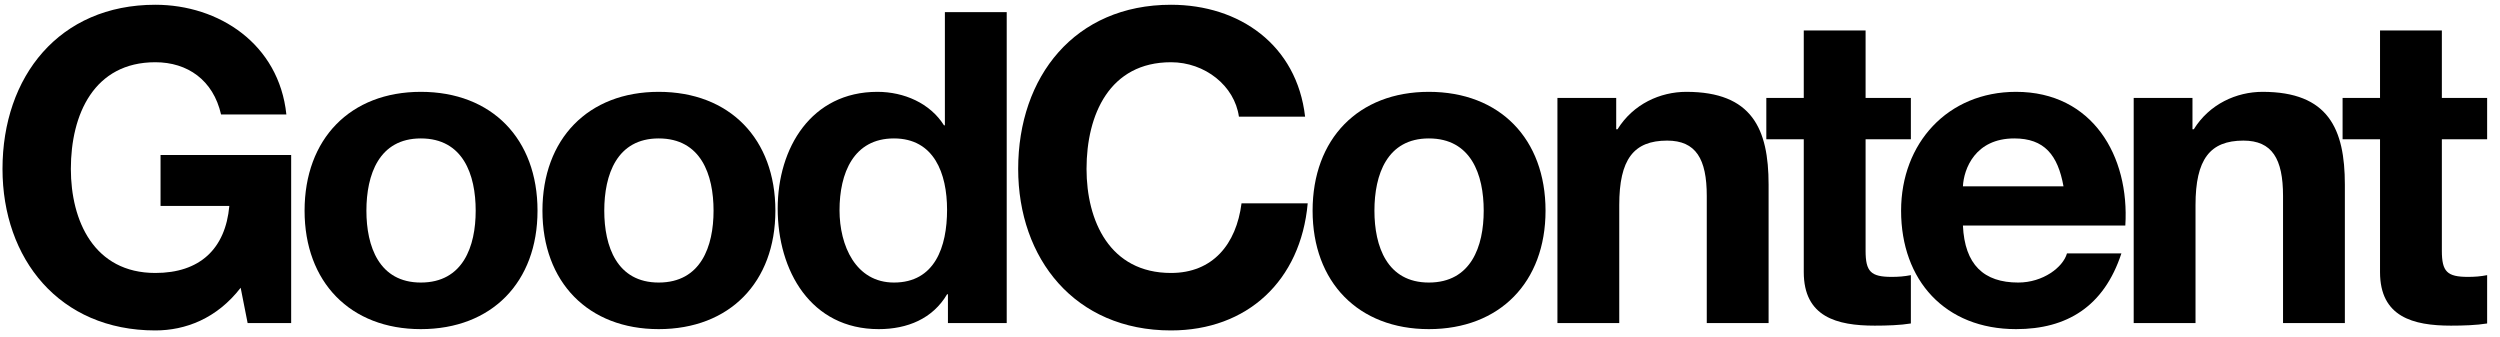
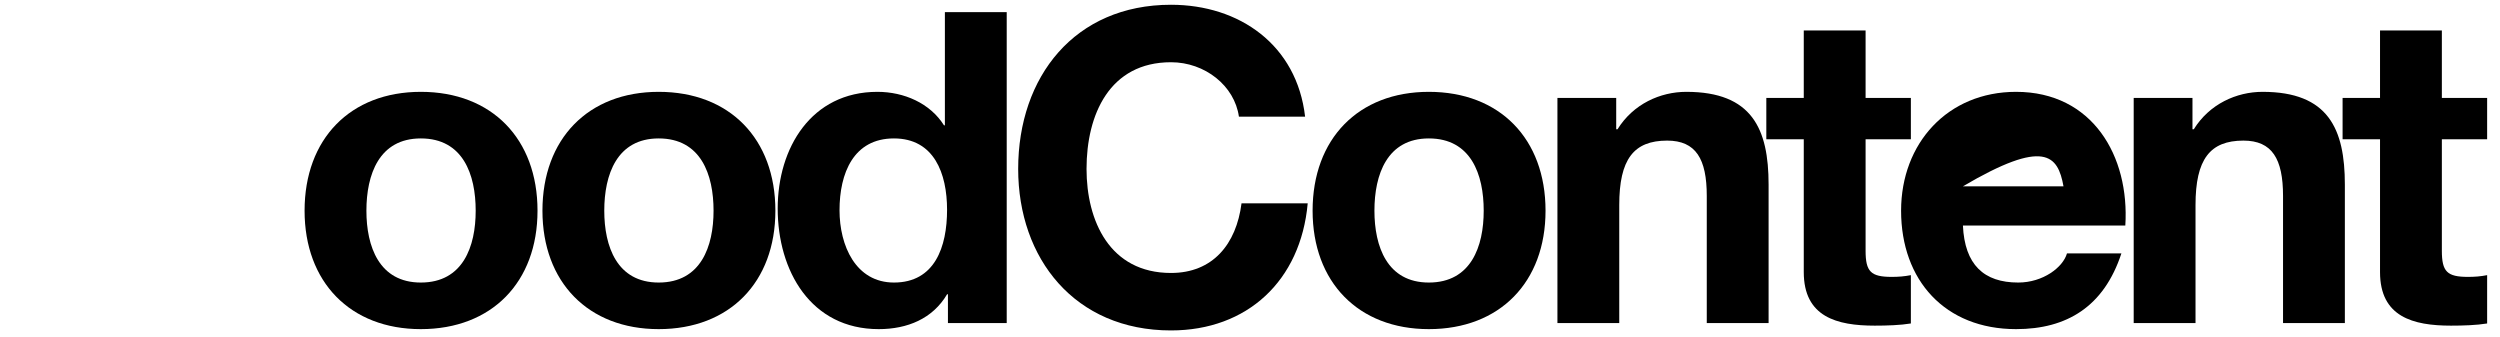
<svg xmlns="http://www.w3.org/2000/svg" width="178" height="24" viewBox="0 0 178 24" fill="none">
-   <path d="M17.631 23H20.731V11.034H11.431V14.661H16.329C16.05 17.73 14.221 19.435 11.059 19.435C6.688 19.435 5.045 15.715 5.045 12.026C5.045 8.151 6.688 4.431 11.059 4.431C13.353 4.431 15.182 5.702 15.74 8.151H20.39C19.863 3.129 15.585 0.339 11.059 0.339C4.208 0.339 0.178 5.454 0.178 12.026C0.178 18.412 4.208 23.527 11.059 23.527C13.198 23.527 15.43 22.69 17.135 20.489L17.631 23Z" fill="black" />
  <path d="M21.686 15.002C21.686 20.086 24.941 23.434 29.963 23.434C35.016 23.434 38.271 20.086 38.271 15.002C38.271 9.887 35.016 6.539 29.963 6.539C24.941 6.539 21.686 9.887 21.686 15.002ZM26.088 15.002C26.088 12.429 26.987 9.856 29.963 9.856C32.97 9.856 33.869 12.429 33.869 15.002C33.869 17.544 32.97 20.117 29.963 20.117C26.987 20.117 26.088 17.544 26.088 15.002Z" fill="black" />
  <path d="M38.622 15.002C38.622 20.086 41.877 23.434 46.899 23.434C51.952 23.434 55.207 20.086 55.207 15.002C55.207 9.887 51.952 6.539 46.899 6.539C41.877 6.539 38.622 9.887 38.622 15.002ZM43.024 15.002C43.024 12.429 43.923 9.856 46.899 9.856C49.906 9.856 50.805 12.429 50.805 15.002C50.805 17.544 49.906 20.117 46.899 20.117C43.923 20.117 43.024 17.544 43.024 15.002Z" fill="black" />
  <path d="M67.493 23H71.678V0.866H67.276V8.926H67.214C66.222 7.345 64.362 6.539 62.471 6.539C57.759 6.539 55.372 10.538 55.372 14.847C55.372 19.28 57.728 23.434 62.564 23.434C64.61 23.434 66.408 22.69 67.431 20.954H67.493V23ZM67.431 14.94C67.431 17.575 66.563 20.117 63.649 20.117C60.921 20.117 59.774 17.482 59.774 14.971C59.774 12.336 60.766 9.856 63.649 9.856C66.501 9.856 67.431 12.336 67.431 14.94Z" fill="black" />
  <path d="M92.923 8.306C92.334 3.191 88.242 0.339 83.375 0.339C76.524 0.339 72.494 5.454 72.494 12.026C72.494 18.412 76.524 23.527 83.375 23.527C88.8 23.527 92.613 19.993 93.109 14.475H88.397C88.025 17.389 86.351 19.435 83.375 19.435C79.004 19.435 77.361 15.715 77.361 12.026C77.361 8.151 79.004 4.431 83.375 4.431C85.793 4.431 87.901 6.105 88.211 8.306H92.923Z" fill="black" />
  <path d="M93.457 15.002C93.457 20.086 96.712 23.434 101.734 23.434C106.787 23.434 110.042 20.086 110.042 15.002C110.042 9.887 106.787 6.539 101.734 6.539C96.712 6.539 93.457 9.887 93.457 15.002ZM97.859 15.002C97.859 12.429 98.758 9.856 101.734 9.856C104.741 9.856 105.64 12.429 105.64 15.002C105.64 17.544 104.741 20.117 101.734 20.117C98.758 20.117 97.859 17.544 97.859 15.002Z" fill="black" />
  <path d="M110.889 23H115.291V14.599C115.291 11.344 116.314 10.011 118.701 10.011C120.747 10.011 121.522 11.313 121.522 13.948V23H125.924V13.142C125.924 9.174 124.746 6.539 120.065 6.539C118.205 6.539 116.283 7.407 115.167 9.205H115.074V6.973H110.889V23Z" fill="black" />
  <path d="M132.83 2.168H128.428V6.973H125.762V9.918H128.428V19.373C128.428 22.566 130.784 23.186 133.481 23.186C134.349 23.186 135.31 23.155 136.054 23.031V19.59C135.589 19.683 135.155 19.714 134.69 19.714C133.202 19.714 132.83 19.342 132.83 17.854V9.918H136.054V6.973H132.83V2.168Z" fill="black" />
-   <path d="M151.323 16.056C151.633 11.127 148.998 6.539 143.542 6.539C138.675 6.539 135.358 10.197 135.358 15.002C135.358 19.962 138.489 23.434 143.542 23.434C147.169 23.434 149.804 21.822 151.044 18.04H147.169C146.89 19.032 145.464 20.117 143.697 20.117C141.248 20.117 139.884 18.846 139.76 16.056H151.323ZM139.76 13.266C139.822 12.026 140.628 9.856 143.418 9.856C145.557 9.856 146.518 11.034 146.921 13.266H139.76Z" fill="black" />
+   <path d="M151.323 16.056C151.633 11.127 148.998 6.539 143.542 6.539C138.675 6.539 135.358 10.197 135.358 15.002C135.358 19.962 138.489 23.434 143.542 23.434C147.169 23.434 149.804 21.822 151.044 18.04H147.169C146.89 19.032 145.464 20.117 143.697 20.117C141.248 20.117 139.884 18.846 139.76 16.056H151.323ZM139.76 13.266C145.557 9.856 146.518 11.034 146.921 13.266H139.76Z" fill="black" />
  <path d="M151.919 23H156.321V14.599C156.321 11.344 157.344 10.011 159.731 10.011C161.777 10.011 162.552 11.313 162.552 13.948V23H166.954V13.142C166.954 9.174 165.776 6.539 161.095 6.539C159.235 6.539 157.313 7.407 156.197 9.205H156.104V6.973H151.919V23Z" fill="black" />
  <path d="M173.86 2.168H169.458V6.973H166.792V9.918H169.458V19.373C169.458 22.566 171.814 23.186 174.511 23.186C175.379 23.186 176.34 23.155 177.084 23.031V19.59C176.619 19.683 176.185 19.714 175.72 19.714C174.232 19.714 173.86 19.342 173.86 17.854V9.918H177.084V6.973H173.86V2.168Z" fill="black" />
</svg>